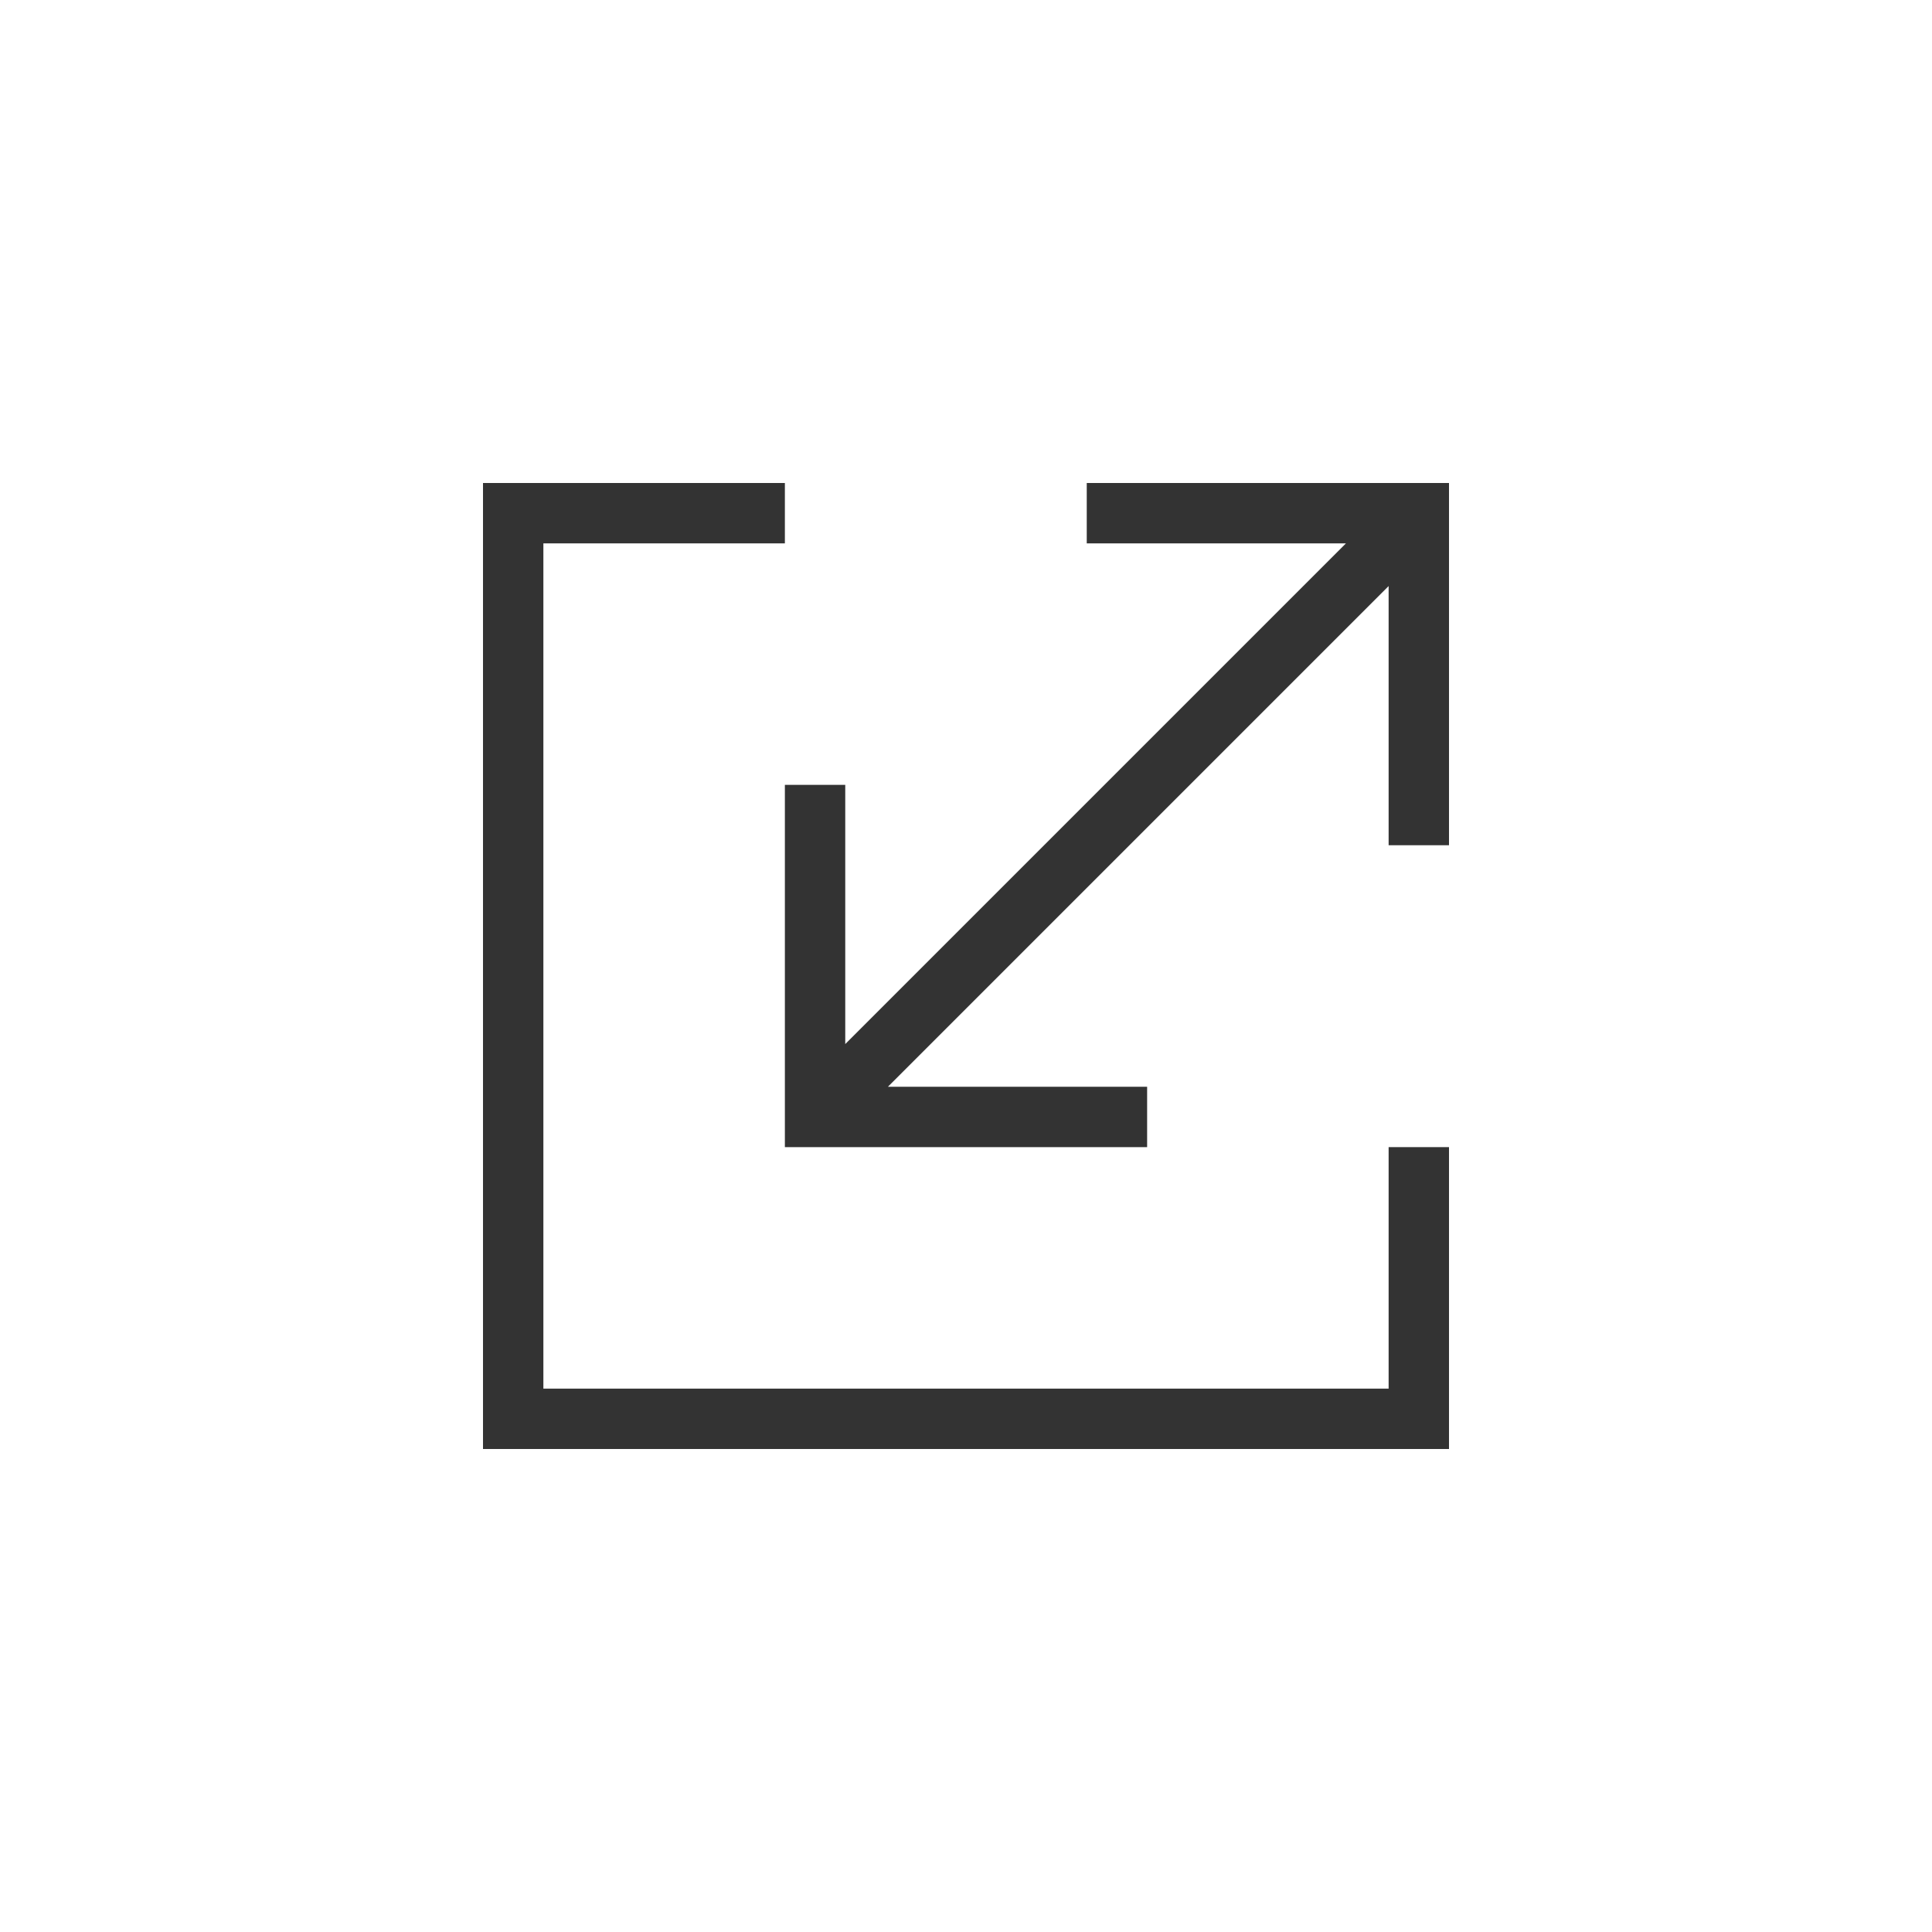
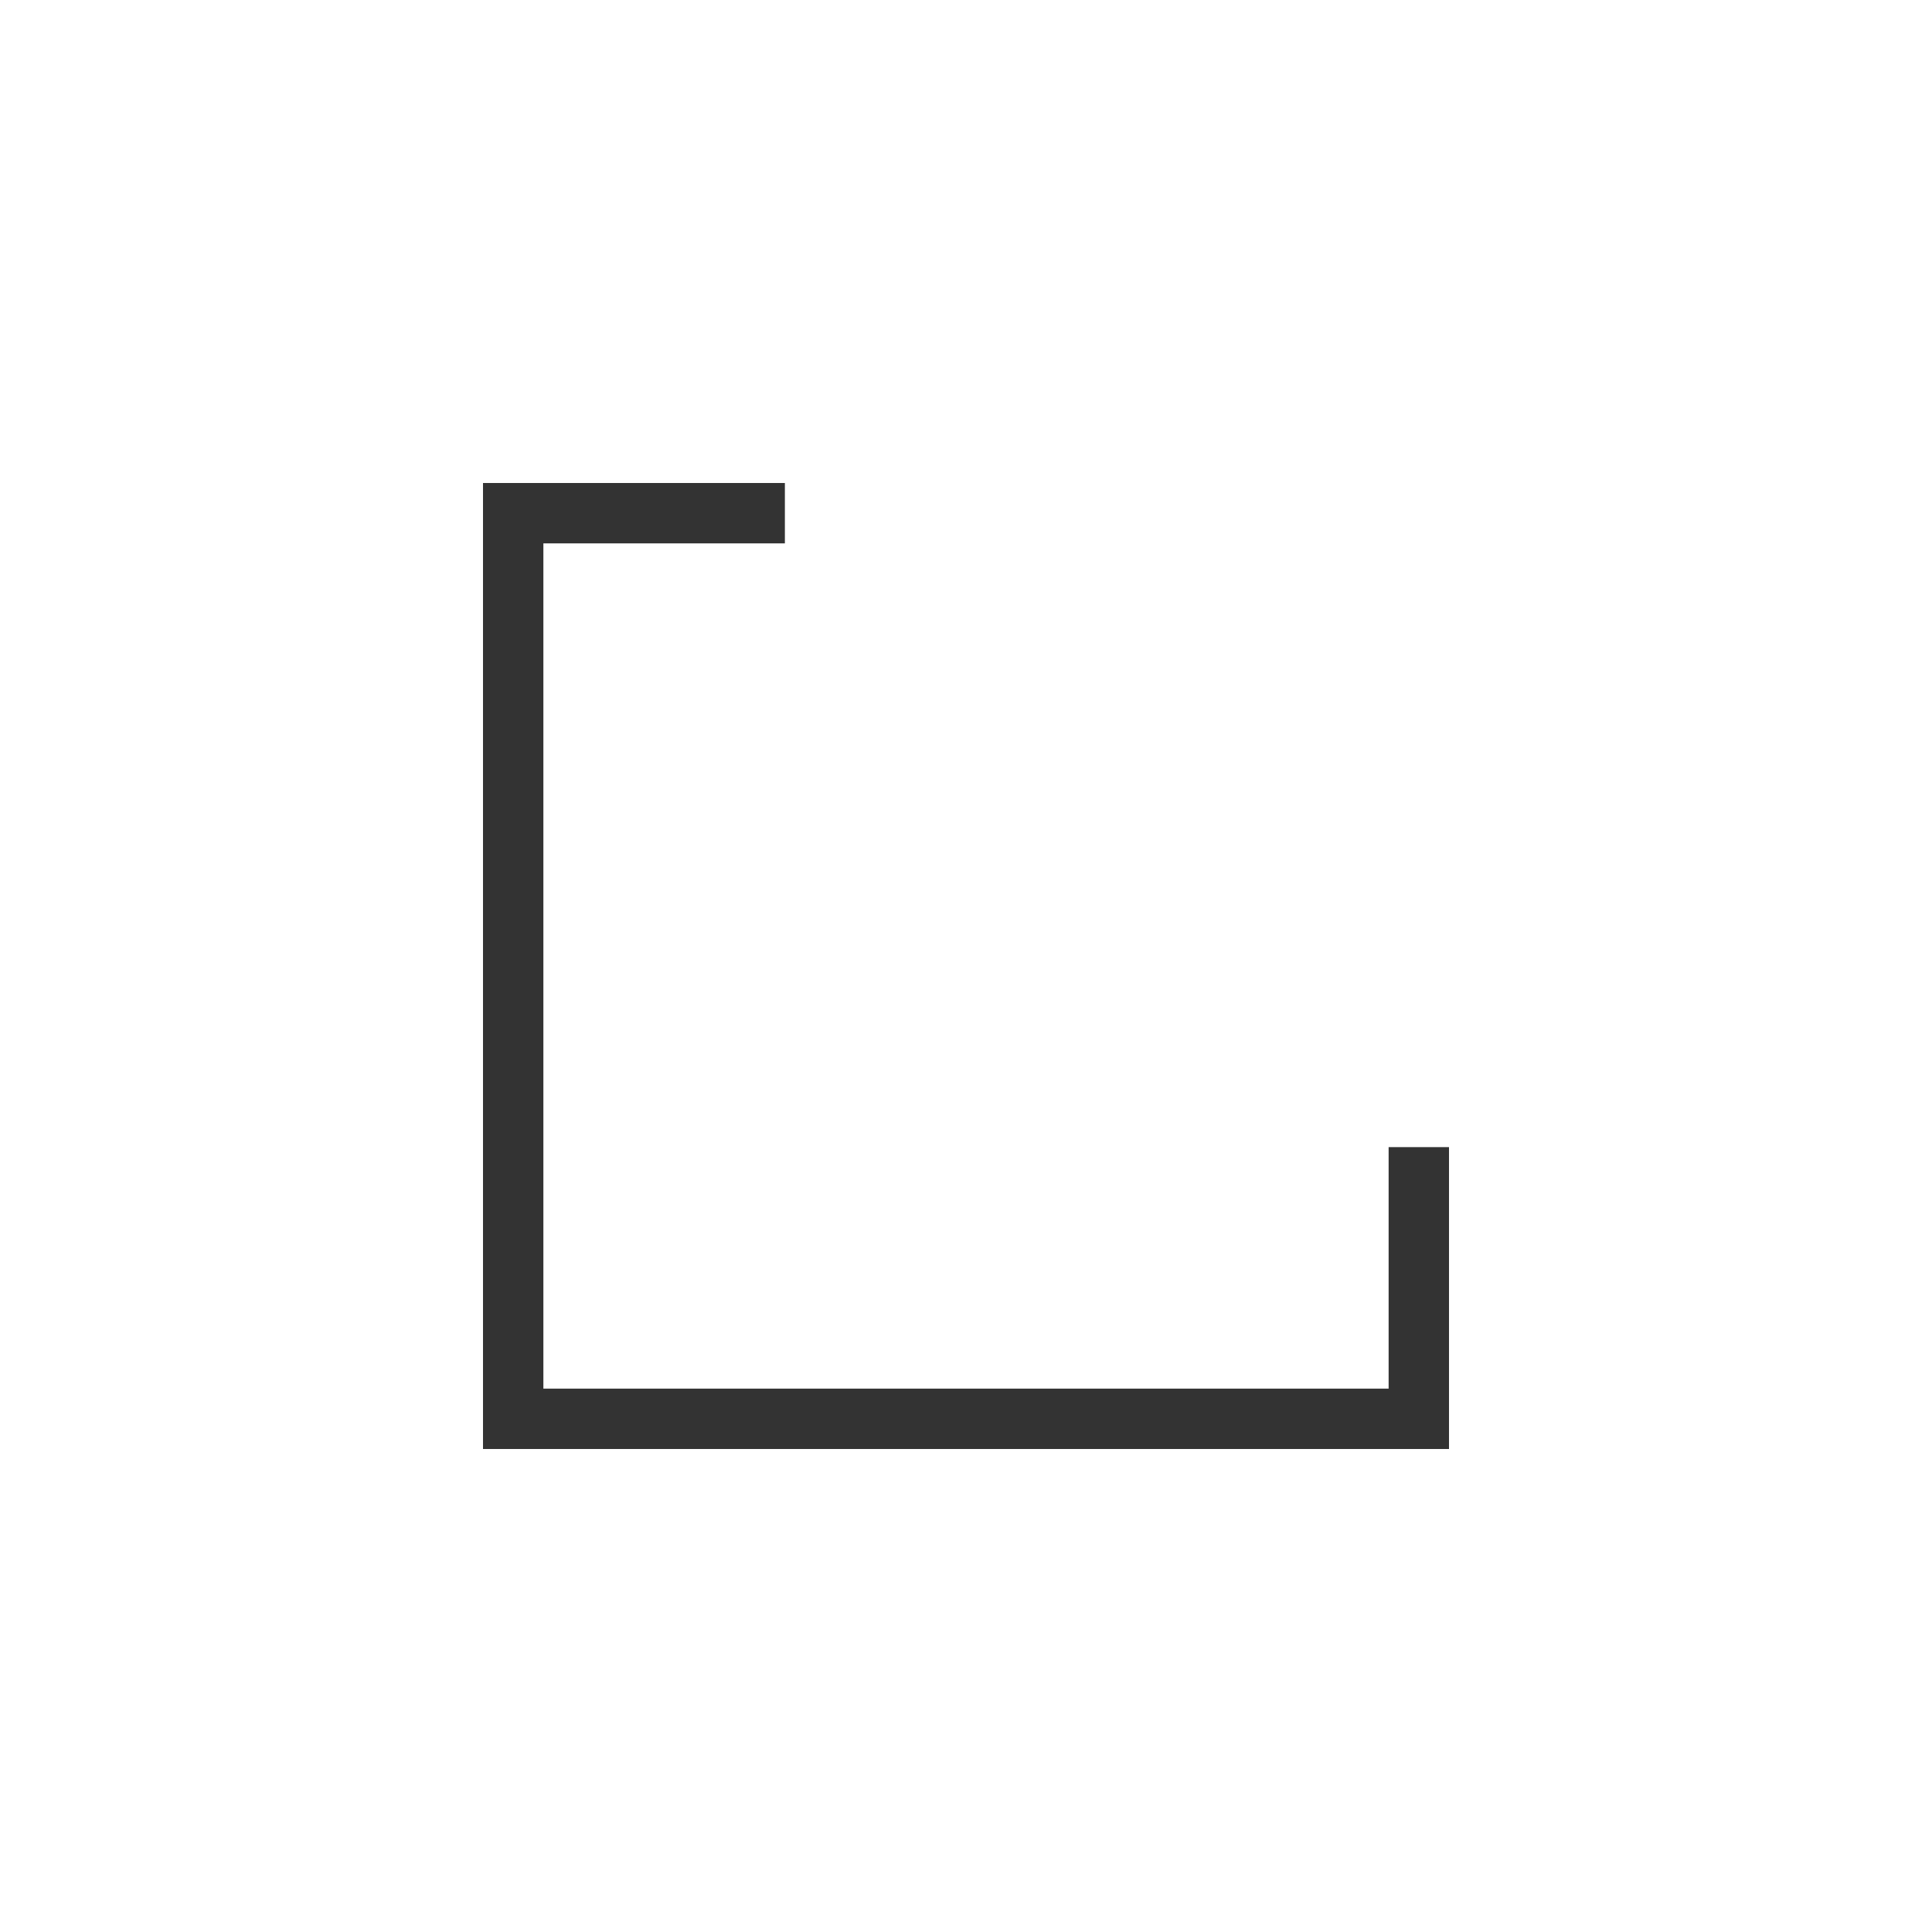
<svg xmlns="http://www.w3.org/2000/svg" width="32" height="32" viewBox="0 0 32 32" fill="none">
  <path d="M24 24L24 23.5L24 19L23 19L23 23L9 23L9 9L13 9L13 8L8.5 8L8 8L8 8.5L8 23.5L8 24L8.5 24L23.5 24L24 24Z" fill="black" fill-opacity="0.8" />
-   <path d="M13 19L13.5 19L19 19L19 18L14.707 18L23 9.707L23 14L24 14L24 8.5L24 8L23.5 8L18 8L18 9L22.293 9L14 17.293L14 13L13 13L13 18.5L13 19Z" fill="black" fill-opacity="0.8" />
</svg>